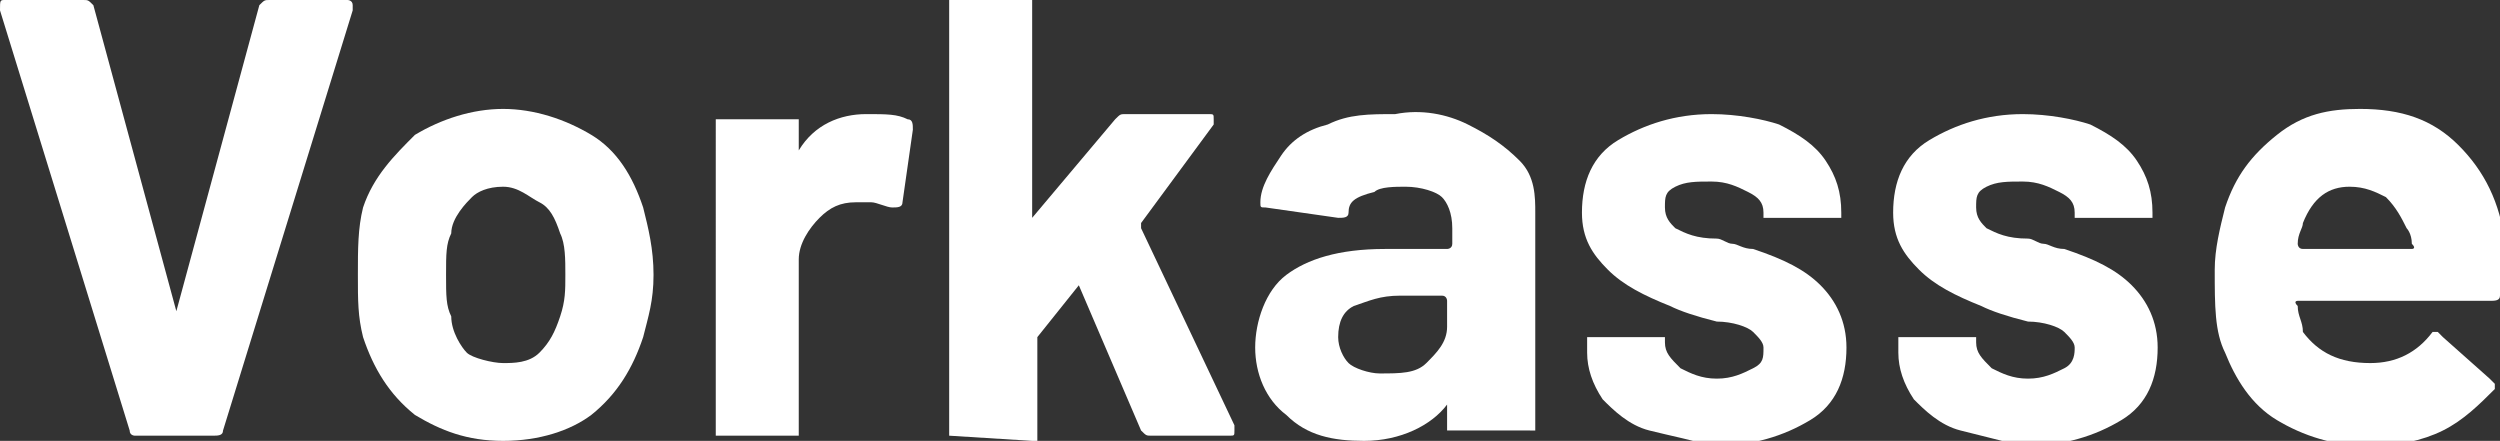
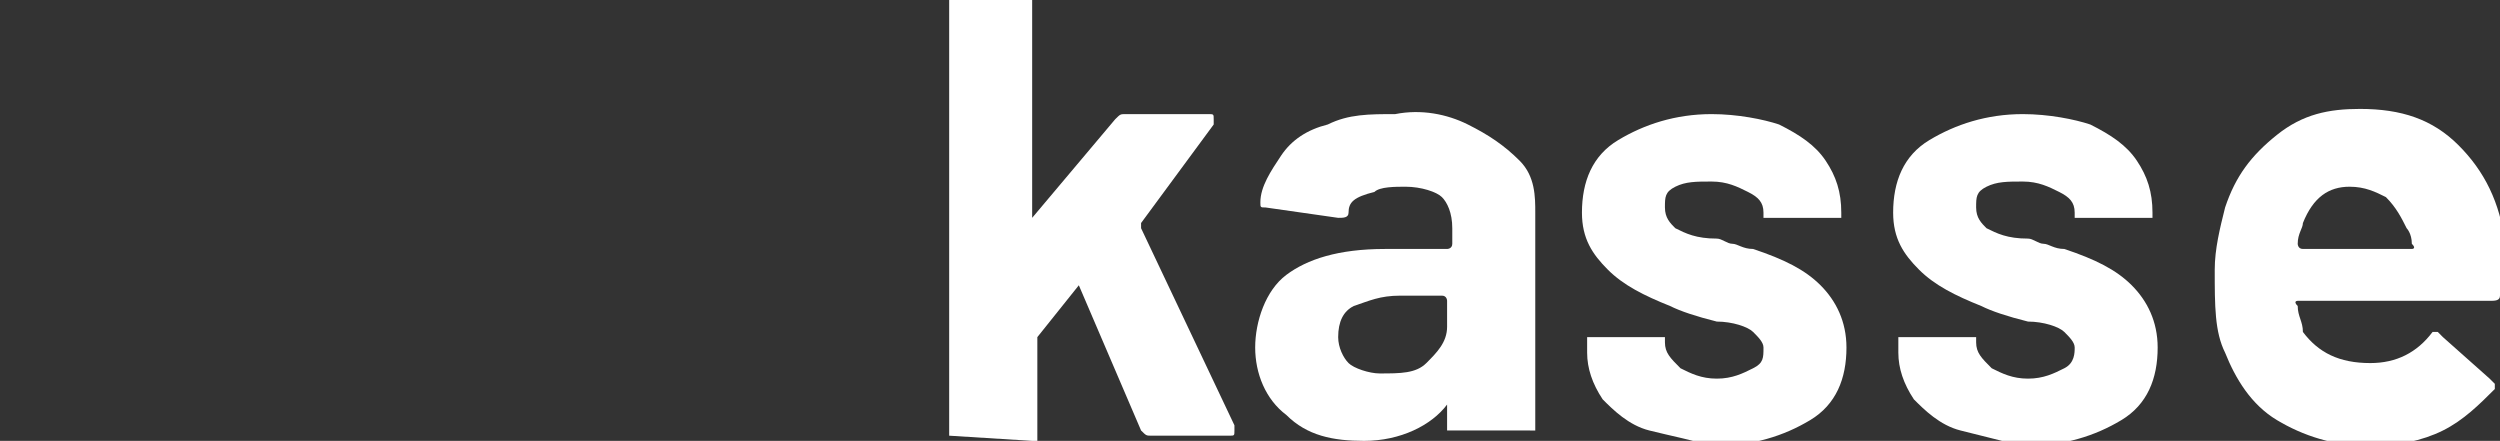
<svg xmlns="http://www.w3.org/2000/svg" version="1.1" id="Ebene_1" x="0px" y="0px" viewBox="0 0 48.2 8.5" style="enable-background:new 0 0 48.2 8.5;" xml:space="preserve">
  <rect x="0" y="0" width="48.2" height="8.5" fill="#333333" stroke="none" />
  <style type="text/css">
	.st0{fill:#FFFFFF;}
</style>
-   <path class="st0" d="M2.5,8.3L0,0.2v0C0,0,0,0,0.1,0h1.5c0.1,0,0.1,0,0.2,0.1L3.4,6c0,0,0,0,0,0s0,0,0,0l1.6-5.9C5.1,0,5.1,0,5.2,0  h1.5c0,0,0.1,0,0.1,0.1c0,0,0,0.1,0,0.1L4.3,8.3c0,0.1-0.1,0.1-0.2,0.1H2.6C2.6,8.4,2.5,8.4,2.5,8.3z" />
-   <path class="st0" d="M8,8C7.5,7.6,7.2,7.1,7,6.5C6.9,6.1,6.9,5.8,6.9,5.3C6.9,4.8,6.9,4.4,7,4C7.2,3.4,7.6,3,8,2.6  c0.5-0.3,1.1-0.5,1.7-0.5s1.2,0.2,1.7,0.5s0.8,0.8,1,1.4c0.1,0.4,0.2,0.8,0.2,1.3s-0.1,0.8-0.2,1.2c-0.2,0.6-0.5,1.1-1,1.5  C11,8.3,10.4,8.5,9.7,8.5S8.5,8.3,8,8L8,8z M10.4,6.8c0.2-0.2,0.3-0.4,0.4-0.7c0.1-0.3,0.1-0.5,0.1-0.8c0-0.3,0-0.6-0.1-0.8  c-0.1-0.3-0.2-0.5-0.4-0.6S10,3.6,9.7,3.6S9.2,3.7,9.1,3.8S8.7,4.2,8.7,4.5C8.6,4.7,8.6,4.9,8.6,5.3s0,0.6,0.1,0.8  C8.7,6.4,8.9,6.7,9,6.8S9.5,7,9.7,7S10.2,7,10.4,6.8L10.4,6.8z" />
-   <path class="st0" d="M17.5,2.3c0.1,0,0.1,0.1,0.1,0.2l-0.2,1.4c0,0.1-0.1,0.1-0.2,0.1c-0.1,0-0.3-0.1-0.4-0.1c-0.1,0-0.1,0-0.3,0  c-0.3,0-0.5,0.1-0.7,0.3S15.4,4.7,15.4,5v3.3c0,0,0,0.1,0,0.1c0,0-0.1,0-0.1,0h-1.4c0,0-0.1,0-0.1,0c0,0,0-0.1,0-0.1V2.4  c0,0,0-0.1,0-0.1s0.1,0,0.1,0h1.4c0,0,0.1,0,0.1,0c0,0,0,0.1,0,0.1v0.5c0,0,0,0,0,0c0,0,0,0,0,0c0.3-0.5,0.8-0.7,1.3-0.7  C17.1,2.2,17.3,2.2,17.5,2.3L17.5,2.3z" />
  <path class="st0" d="M18.3,8.4c0,0,0-0.1,0-0.1V0.1c0,0,0-0.1,0-0.1s0.1,0,0.1,0h1.4c0,0,0.1,0,0.1,0s0,0.1,0,0.1v4.1c0,0,0,0,0,0  s0,0,0,0l1.6-1.9c0.1-0.1,0.1-0.1,0.2-0.1h1.6c0.1,0,0.1,0,0.1,0.1c0,0,0,0.1,0,0.1L22,4.3c0,0,0,0.1,0,0.1l1.8,3.8c0,0,0,0.1,0,0.1  c0,0.1,0,0.1-0.1,0.1h-1.5c-0.1,0-0.1,0-0.2-0.1l-1.2-2.8c0,0,0,0,0,0s0,0,0,0l-0.8,1c0,0,0,0.1,0,0.1v1.8c0,0,0,0.1,0,0.1  c0,0-0.1,0-0.1,0L18.3,8.4C18.4,8.4,18.4,8.4,18.3,8.4L18.3,8.4z" />
  <path class="st0" d="M28.3,2.4c0.4,0.2,0.7,0.4,1,0.7s0.3,0.7,0.3,1v4.1c0,0,0,0.1,0,0.1c0,0-0.1,0-0.1,0H28c0,0-0.1,0-0.1,0  s0-0.1,0-0.1V7.9c0,0,0,0,0-0.1c0,0,0,0,0,0c-0.3,0.4-0.9,0.7-1.6,0.7c-0.6,0-1.1-0.1-1.5-0.5c-0.4-0.3-0.6-0.8-0.6-1.3  s0.2-1.1,0.6-1.4c0.4-0.3,1-0.5,1.9-0.5h1.2c0,0,0.1,0,0.1-0.1V4.4c0-0.3-0.1-0.5-0.2-0.6s-0.4-0.2-0.7-0.2c-0.2,0-0.5,0-0.6,0.1  C26.1,3.8,26,3.9,26,4.1c0,0.1-0.1,0.1-0.2,0.1L24.4,4c-0.1,0-0.1,0-0.1-0.1c0-0.3,0.2-0.6,0.4-0.9c0.2-0.3,0.5-0.5,0.9-0.6  c0.4-0.2,0.8-0.2,1.3-0.2C27.4,2.1,27.9,2.2,28.3,2.4L28.3,2.4z M27.5,7c0.2-0.2,0.4-0.4,0.4-0.7V5.8c0,0,0-0.1-0.1-0.1H27  c-0.4,0-0.6,0.1-0.9,0.2c-0.2,0.1-0.3,0.3-0.3,0.6c0,0.2,0.1,0.4,0.2,0.5c0.1,0.1,0.4,0.2,0.6,0.2C27,7.2,27.3,7.2,27.5,7L27.5,7z" />
  <path class="st0" d="M31.8,8.3c-0.4-0.1-0.7-0.4-0.9-0.6c-0.2-0.3-0.3-0.6-0.3-0.9V6.6c0,0,0-0.1,0-0.1s0.1,0,0.1,0H32  c0,0,0.1,0,0.1,0s0,0.1,0,0.1l0,0c0,0.2,0.1,0.3,0.3,0.5c0.2,0.1,0.4,0.2,0.7,0.2c0.3,0,0.5-0.1,0.7-0.2s0.2-0.2,0.2-0.4  c0-0.1-0.1-0.2-0.2-0.3c-0.1-0.1-0.4-0.2-0.7-0.2c-0.4-0.1-0.7-0.2-0.9-0.3c-0.5-0.2-0.9-0.4-1.2-0.7c-0.3-0.3-0.5-0.6-0.5-1.1  c0-0.6,0.2-1.1,0.7-1.4s1.1-0.5,1.8-0.5c0.5,0,1,0.1,1.3,0.2c0.4,0.2,0.7,0.4,0.9,0.7s0.3,0.6,0.3,1c0,0,0,0.1,0,0.1  c0,0-0.1,0-0.1,0h-1.3c0,0-0.1,0-0.1,0c0,0,0-0.1,0-0.1c0-0.2-0.1-0.3-0.3-0.4c-0.2-0.1-0.4-0.2-0.7-0.2c-0.3,0-0.5,0-0.7,0.1  c-0.2,0.1-0.2,0.2-0.2,0.4s0.1,0.3,0.2,0.4c0.2,0.1,0.4,0.2,0.8,0.2c0.1,0,0.2,0.1,0.3,0.1c0.1,0,0.2,0.1,0.4,0.1  c0.6,0.2,1,0.4,1.3,0.7s0.5,0.7,0.5,1.2c0,0.6-0.2,1.1-0.7,1.4c-0.5,0.3-1.1,0.5-1.9,0.5C32.7,8.5,32.2,8.4,31.8,8.3L31.8,8.3z" />
  <path class="st0" d="M37.8,8.3c-0.4-0.1-0.7-0.4-0.9-0.6c-0.2-0.3-0.3-0.6-0.3-0.9V6.6c0,0,0-0.1,0-0.1s0.1,0,0.1,0H38  c0,0,0.1,0,0.1,0s0,0.1,0,0.1l0,0c0,0.2,0.1,0.3,0.3,0.5c0.2,0.1,0.4,0.2,0.7,0.2c0.3,0,0.5-0.1,0.7-0.2S40,6.8,40,6.7  c0-0.1-0.1-0.2-0.2-0.3c-0.1-0.1-0.4-0.2-0.7-0.2c-0.4-0.1-0.7-0.2-0.9-0.3c-0.5-0.2-0.9-0.4-1.2-0.7c-0.3-0.3-0.5-0.6-0.5-1.1  c0-0.6,0.2-1.1,0.7-1.4s1.1-0.5,1.8-0.5c0.5,0,1,0.1,1.3,0.2c0.4,0.2,0.7,0.4,0.9,0.7s0.3,0.6,0.3,1c0,0,0,0.1,0,0.1  c0,0-0.1,0-0.1,0h-1.3c0,0-0.1,0-0.1,0c0,0,0-0.1,0-0.1c0-0.2-0.1-0.3-0.3-0.4c-0.2-0.1-0.4-0.2-0.7-0.2c-0.3,0-0.5,0-0.7,0.1  c-0.2,0.1-0.2,0.2-0.2,0.4s0.1,0.3,0.2,0.4c0.2,0.1,0.4,0.2,0.8,0.2c0.1,0,0.2,0.1,0.3,0.1c0.1,0,0.2,0.1,0.4,0.1  c0.6,0.2,1,0.4,1.3,0.7s0.5,0.7,0.5,1.2c0,0.6-0.2,1.1-0.7,1.4c-0.5,0.3-1.1,0.5-1.9,0.5C38.6,8.5,38.2,8.4,37.8,8.3L37.8,8.3z" />
  <path class="st0" d="M48.2,5.7c0,0.1-0.1,0.1-0.2,0.1h-3.7c0,0-0.1,0,0,0.1c0,0.2,0.1,0.3,0.1,0.5C44.7,6.8,45.1,7,45.7,7  c0.5,0,0.9-0.2,1.2-0.6C47,6.4,47,6.4,47,6.4c0,0,0,0,0.1,0.1L48,7.3c0,0,0.1,0.1,0.1,0.1c0,0,0,0.1,0,0.1c-0.3,0.3-0.6,0.6-1,0.8  c-0.4,0.2-0.9,0.3-1.4,0.3c-0.7,0-1.3-0.2-1.8-0.5c-0.5-0.3-0.8-0.8-1-1.3c-0.2-0.4-0.2-0.9-0.2-1.6c0-0.4,0.1-0.8,0.2-1.2  c0.2-0.6,0.5-1,1-1.4s1-0.5,1.6-0.5c0.8,0,1.4,0.2,1.9,0.7c0.5,0.5,0.8,1.1,0.9,1.9C48.2,5,48.2,5.3,48.2,5.7L48.2,5.7z M44.4,4.3  c0,0.1-0.1,0.2-0.1,0.4c0,0,0,0.1,0.1,0.1h2.1c0,0,0.1,0,0-0.1c0-0.2-0.1-0.3-0.1-0.3c-0.1-0.2-0.2-0.4-0.4-0.6  c-0.2-0.1-0.4-0.2-0.7-0.2C44.9,3.6,44.6,3.8,44.4,4.3L44.4,4.3z" />
</svg>